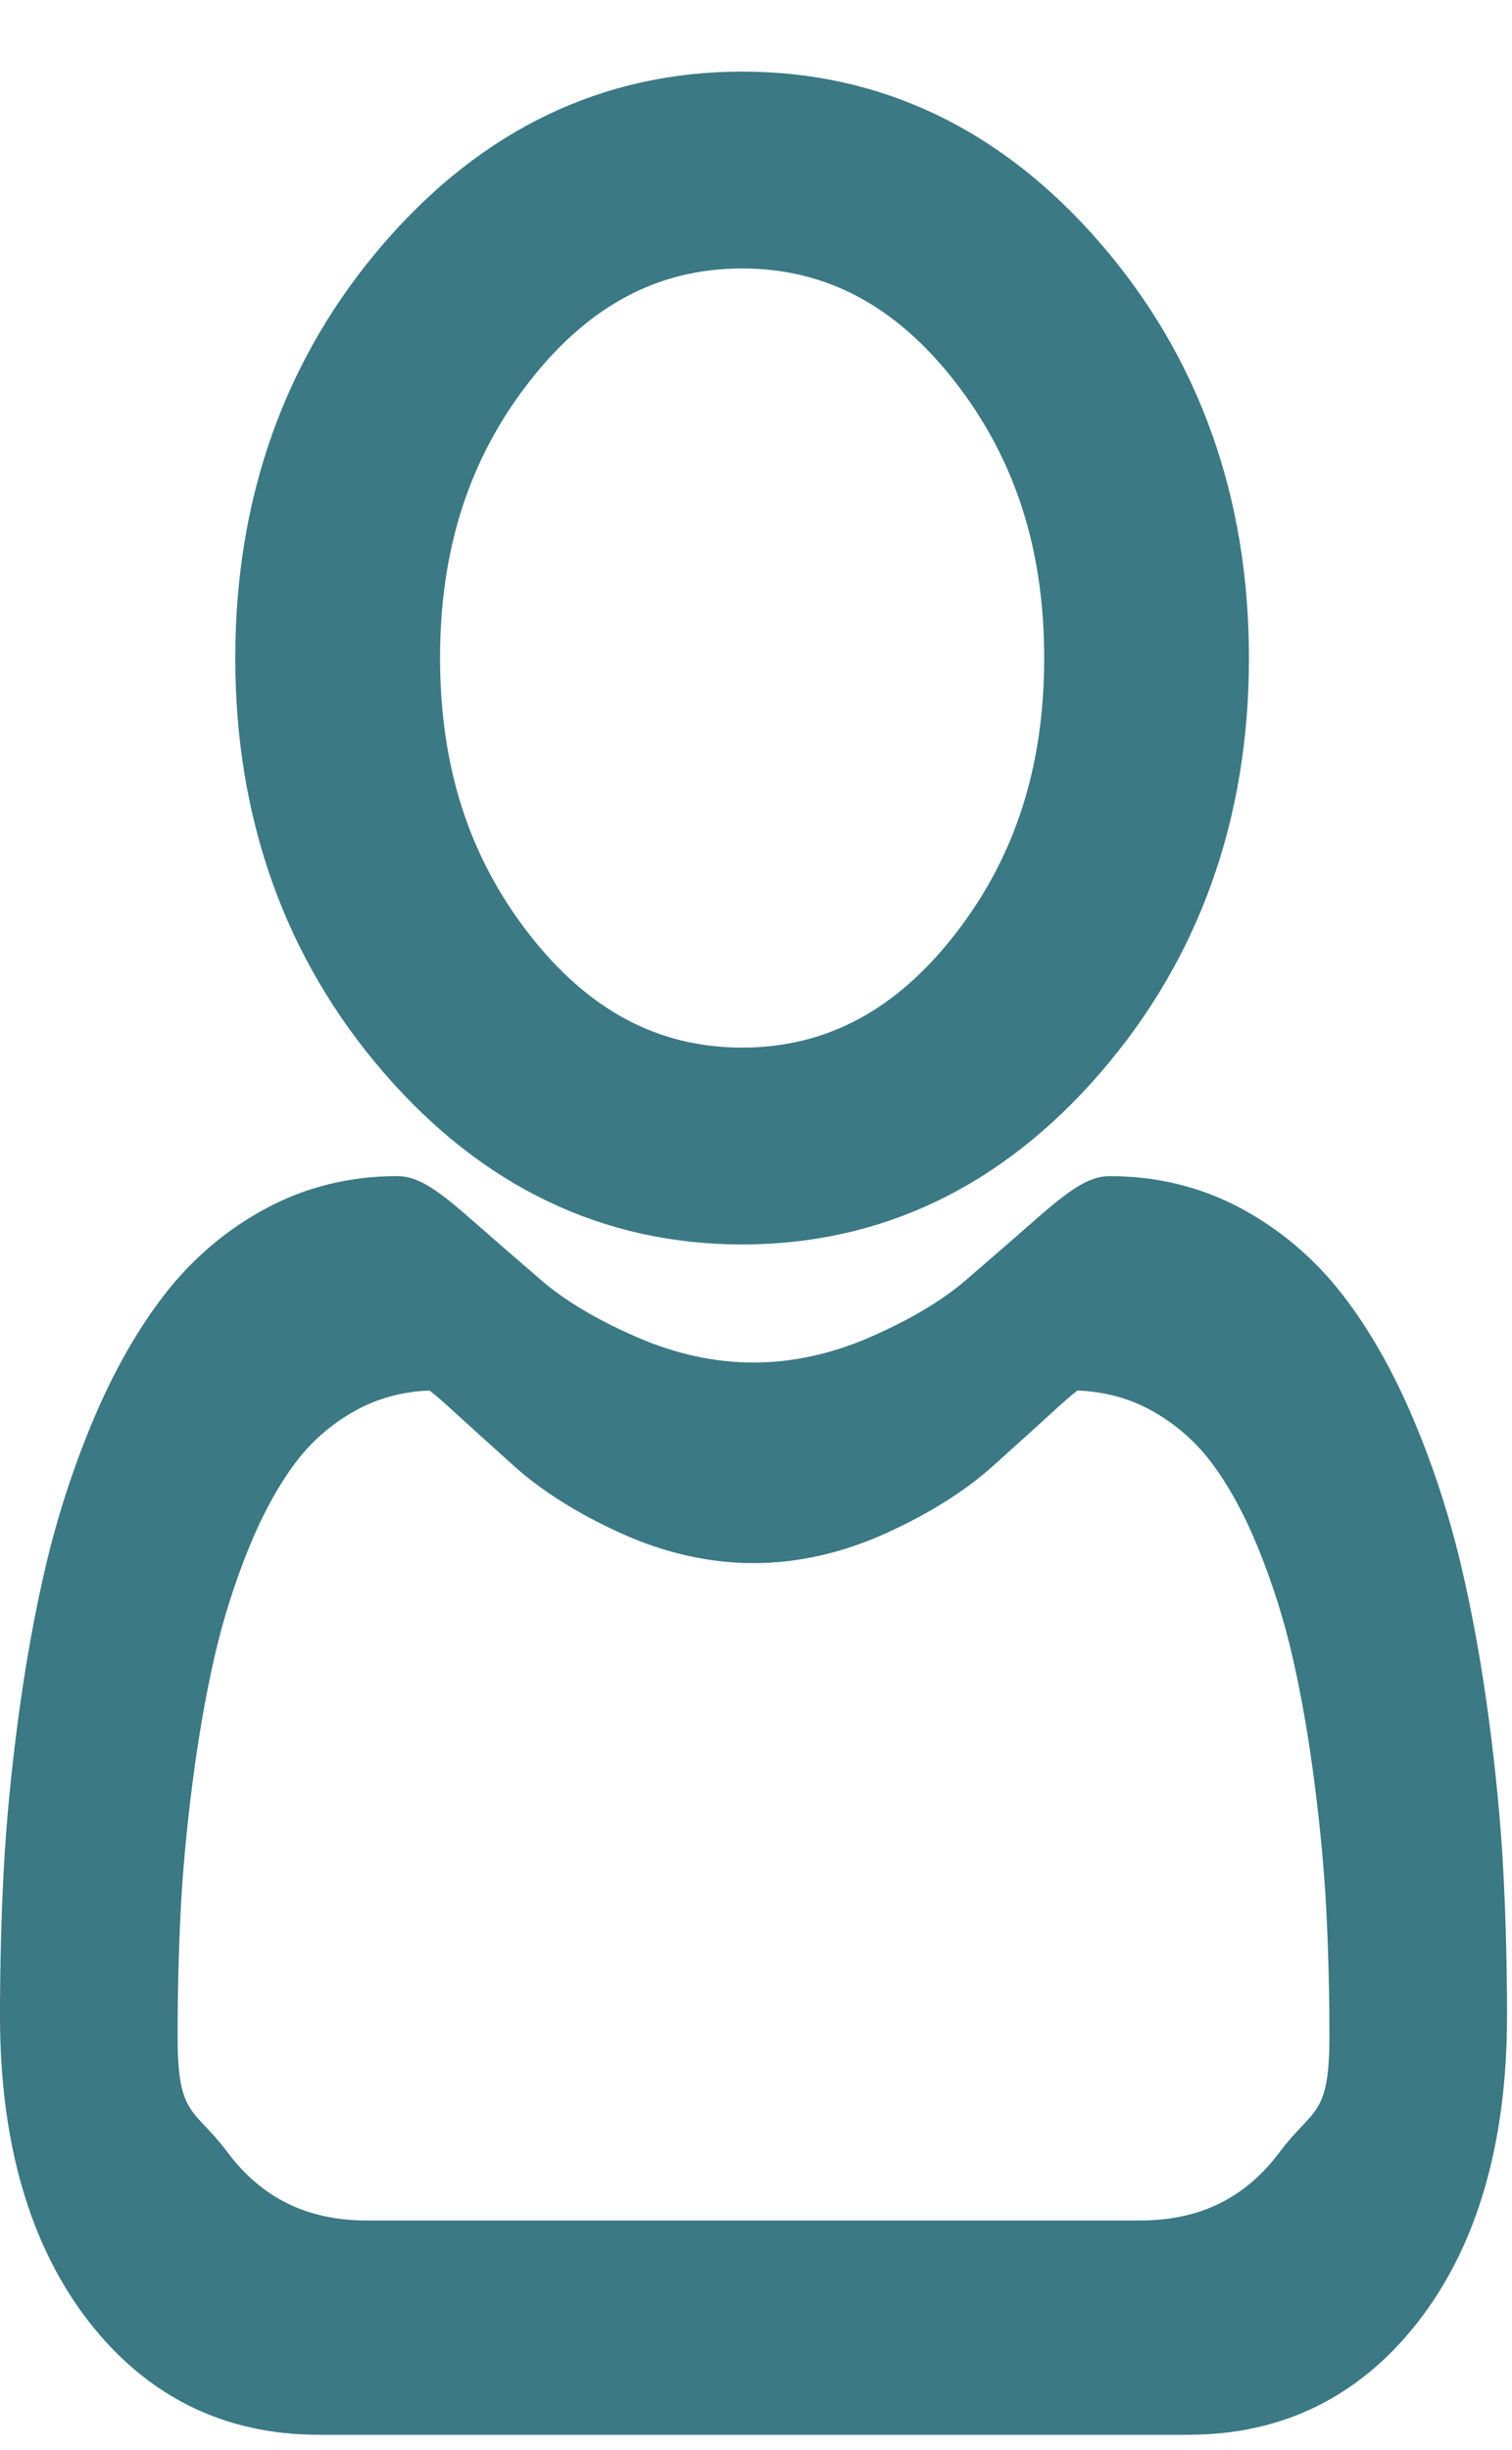
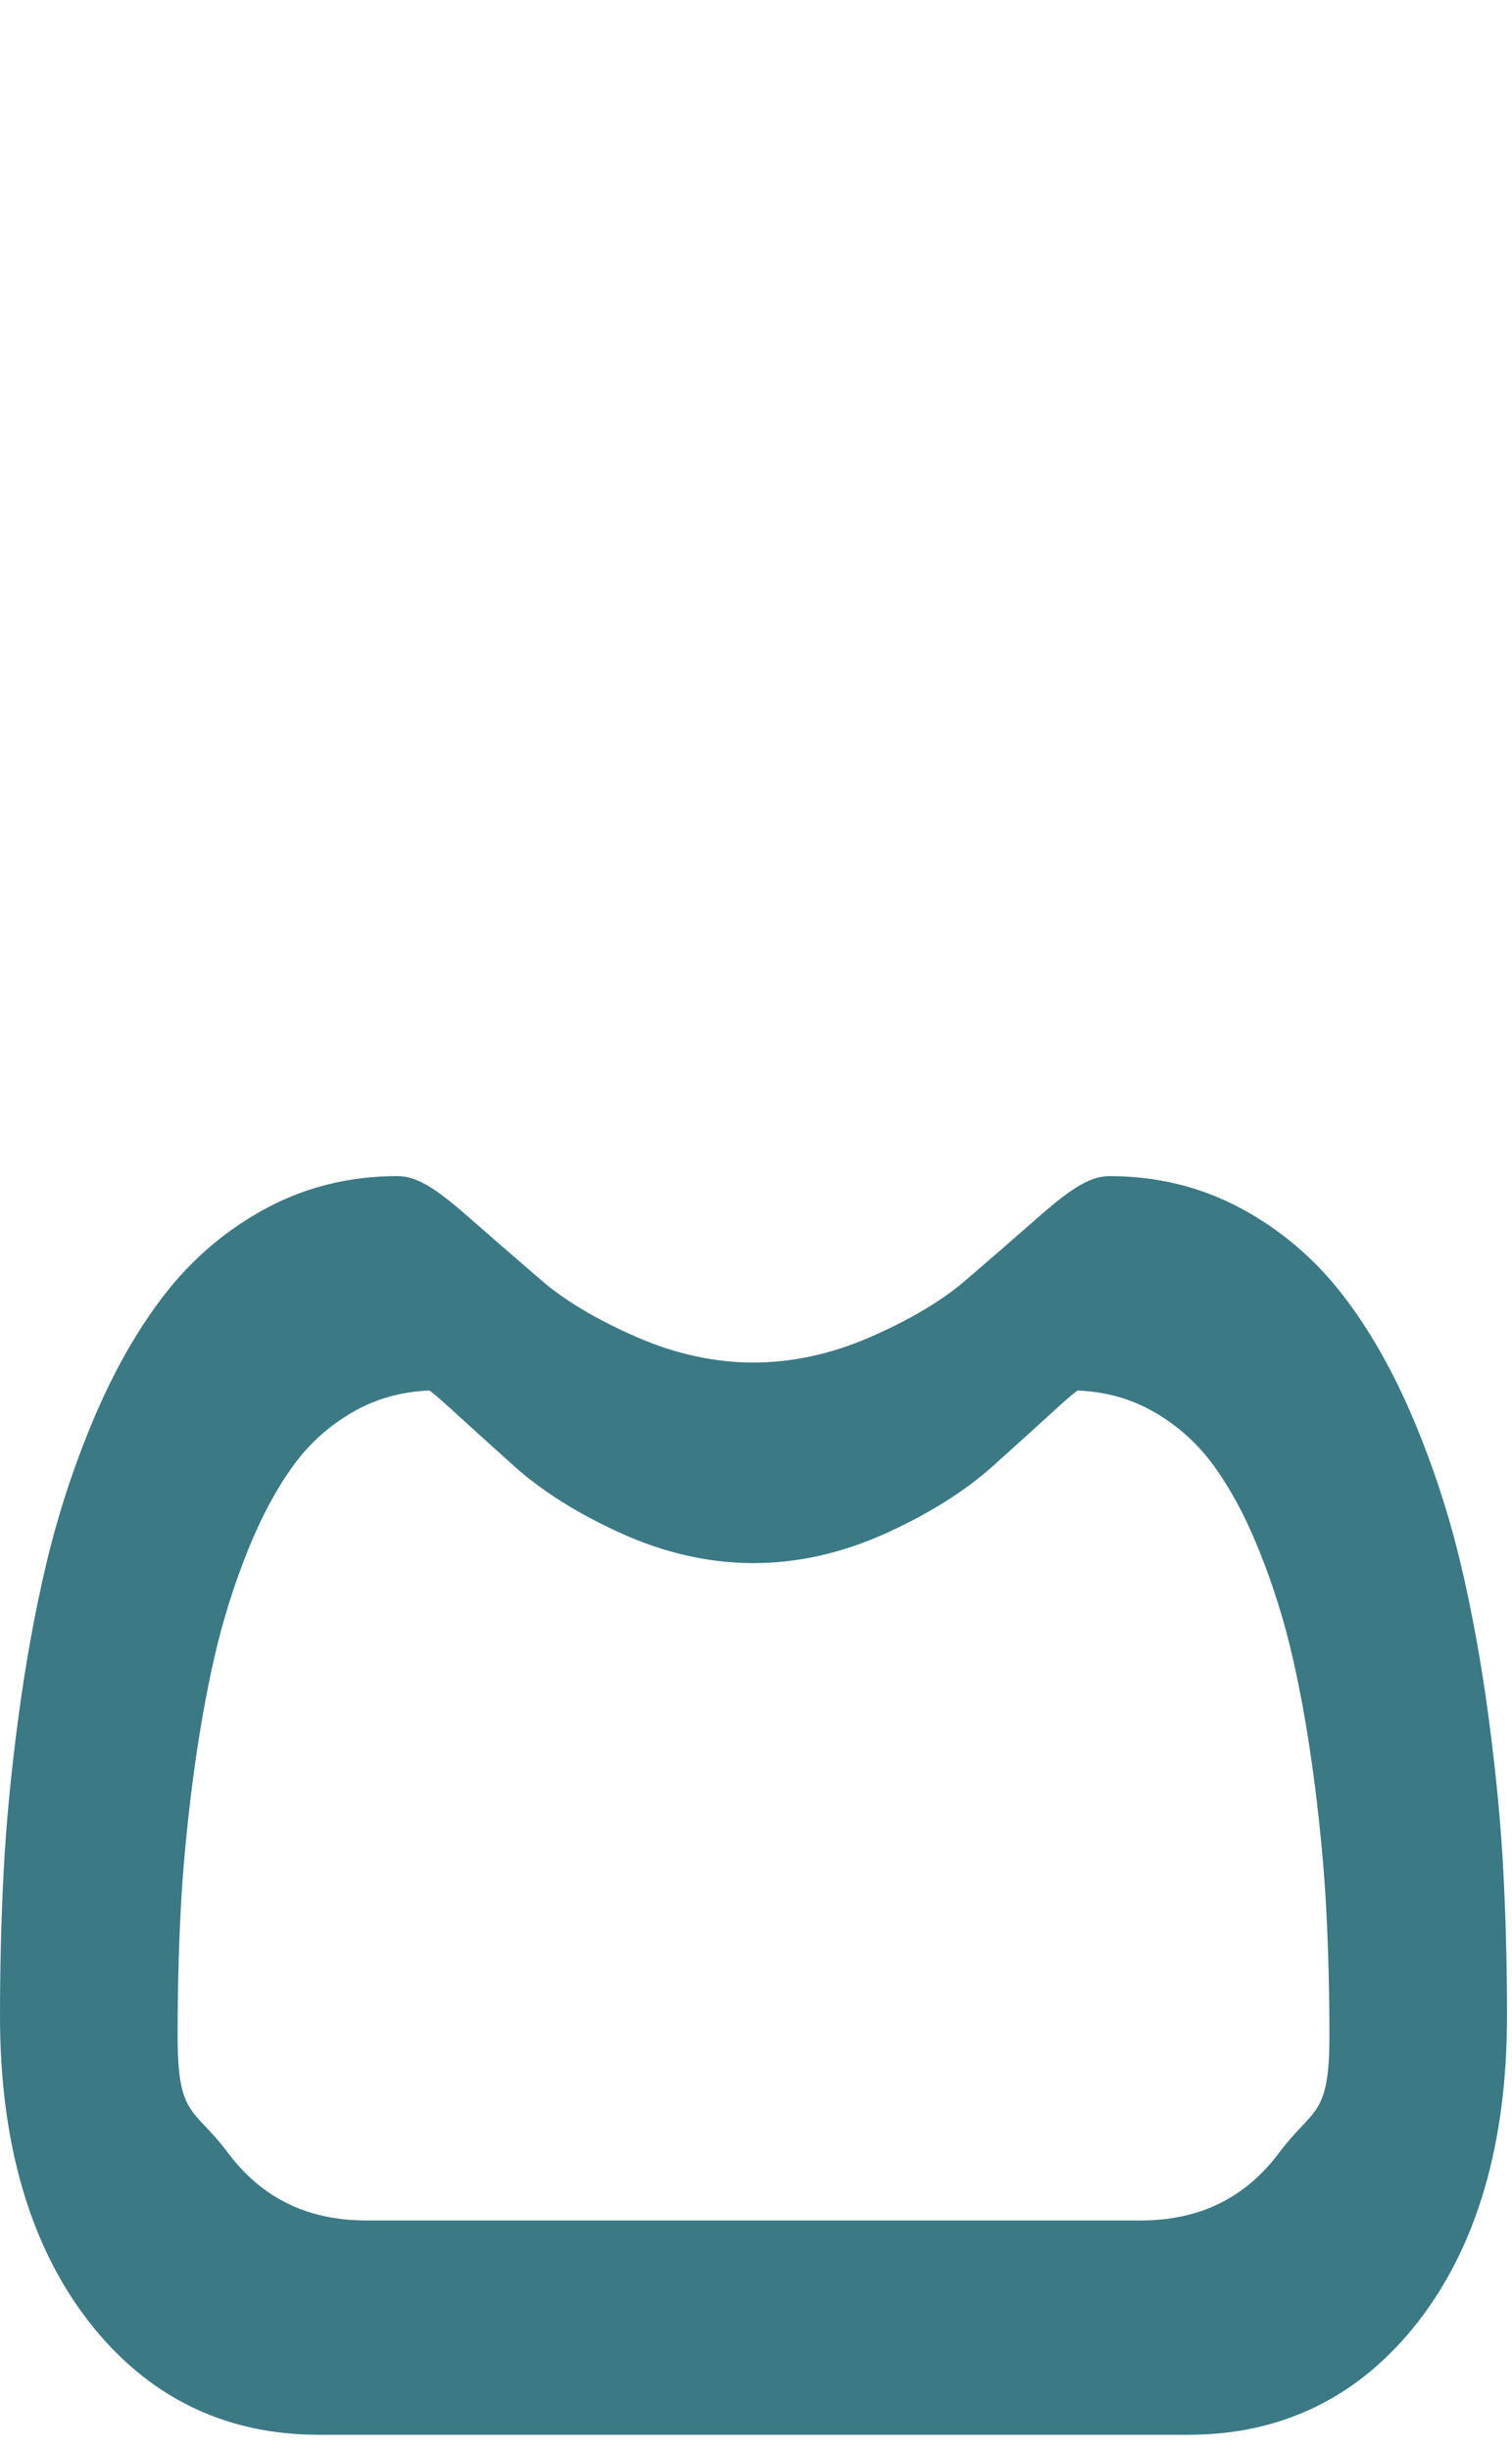
<svg xmlns="http://www.w3.org/2000/svg" width="21px" height="34px" version="1.1" xml:space="preserve" style="fill-rule:evenodd;clip-rule:evenodd;stroke-linejoin:round;stroke-miterlimit:2;">
  <g transform="matrix(0.049,0,0,0.066,2.18321e-17,0)">
-     <path d="M210.352,261.692C249.823,261.692 283.998,249.539 311.929,225.563C339.852,201.59 354.013,172.258 354.013,138.371C354.013,104.496 339.856,75.16 311.925,51.18C283.993,27.211 249.819,15.059 210.352,15.059C170.875,15.059 136.705,27.211 108.778,51.184C80.851,75.156 66.69,104.492 66.69,138.371C66.69,172.258 80.851,201.594 108.778,225.567C136.714,249.535 170.889,261.692 210.352,261.692ZM149.82,80.455C166.697,64.307 186.496,56.458 210.352,56.458C234.204,56.458 254.006,64.307 270.887,80.455C287.764,96.607 295.972,115.554 295.972,138.372C295.972,161.197 287.764,180.14 270.887,196.292C254.006,212.443 234.204,220.293 210.352,220.293C186.503,220.293 166.705,212.44 149.82,196.292C132.939,180.143 124.731,161.197 124.731,138.372C124.731,115.554 132.939,96.607 149.82,80.455Z" style="fill:rgb(59,121,132);fill-rule:nonzero;" />
-   </g>
+     </g>
  <g transform="matrix(0.049,0,0,0.066,2.18321e-17,0)">
    <path d="M426.129,393.703C425.438,383.727 424.039,372.844 421.98,361.352C419.902,349.773 417.227,338.828 414.023,328.824C410.711,318.484 406.215,308.273 400.648,298.488C394.879,288.332 388.098,279.488 380.488,272.211C372.531,264.598 362.789,258.477 351.523,254.012C340.297,249.57 327.855,247.32 314.547,247.32C309.32,247.32 304.266,249.465 294.504,255.82C288.496,259.738 281.469,264.27 273.625,269.281C266.918,273.555 257.832,277.559 246.609,281.184C235.66,284.727 224.543,286.523 213.566,286.523C202.598,286.523 191.48,284.727 180.523,281.184C169.313,277.562 160.223,273.559 153.527,269.285C145.758,264.32 138.727,259.789 132.629,255.816C122.875,249.461 117.82,247.316 112.594,247.316C99.281,247.316 86.844,249.57 75.621,254.016C64.363,258.473 54.617,264.594 46.652,272.215C39.043,279.496 32.262,288.336 26.496,298.488C20.938,308.273 16.438,318.48 13.125,328.828C9.926,338.832 7.25,349.773 5.172,361.352C3.109,372.828 1.715,383.715 1.023,393.715C0.344,403.492 0,413.668 0,423.949C0,450.676 8.496,472.313 25.25,488.27C41.797,504.016 63.688,512 90.316,512L336.848,512C363.469,512 385.359,504.016 401.91,488.27C418.668,472.324 427.164,450.68 427.164,423.945C427.16,413.629 426.813,403.453 426.129,393.703ZM362.647,452.61C352.925,462.251 340.018,466.937 323.186,466.937L103.975,466.937C87.139,466.937 74.232,462.251 64.513,452.614C54.979,443.158 50.345,445.309 50.345,428.221C50.345,419.333 50.626,410.557 51.189,402.133C51.738,393.867 52.86,384.788 54.524,375.14C56.167,365.612 58.258,356.67 60.744,348.574C63.131,340.812 66.385,333.126 70.421,325.722C74.273,318.665 78.706,312.611 83.596,307.732C88.171,303.169 93.937,299.434 100.731,296.634C107.014,294.042 114.075,292.624 121.741,292.41C122.676,292.928 124.339,293.916 127.035,295.747C132.519,299.471 138.841,303.719 145.829,308.369C153.707,313.602 163.857,318.328 175.982,322.407C188.379,326.583 201.022,328.703 213.572,328.703C226.121,328.703 238.768,326.583 251.158,322.41C263.294,318.325 273.44,313.602 281.328,308.362C288.479,303.6 294.624,299.474 300.108,295.747C302.804,293.919 304.468,292.928 305.402,292.41C313.071,292.624 320.133,294.042 326.42,296.634C333.21,299.434 338.976,303.173 343.551,307.732C348.441,312.607 352.873,318.661 356.725,325.725C360.765,333.126 364.023,340.816 366.406,348.571C368.896,356.677 370.991,365.615 372.63,375.136C374.29,384.802 375.416,393.885 375.965,402.136L375.965,402.143C376.531,410.536 376.816,419.307 376.819,428.221C376.816,445.312 372.182,443.158 362.647,452.61Z" style="fill:rgb(59,121,132);fill-rule:nonzero;" />
  </g>
</svg>